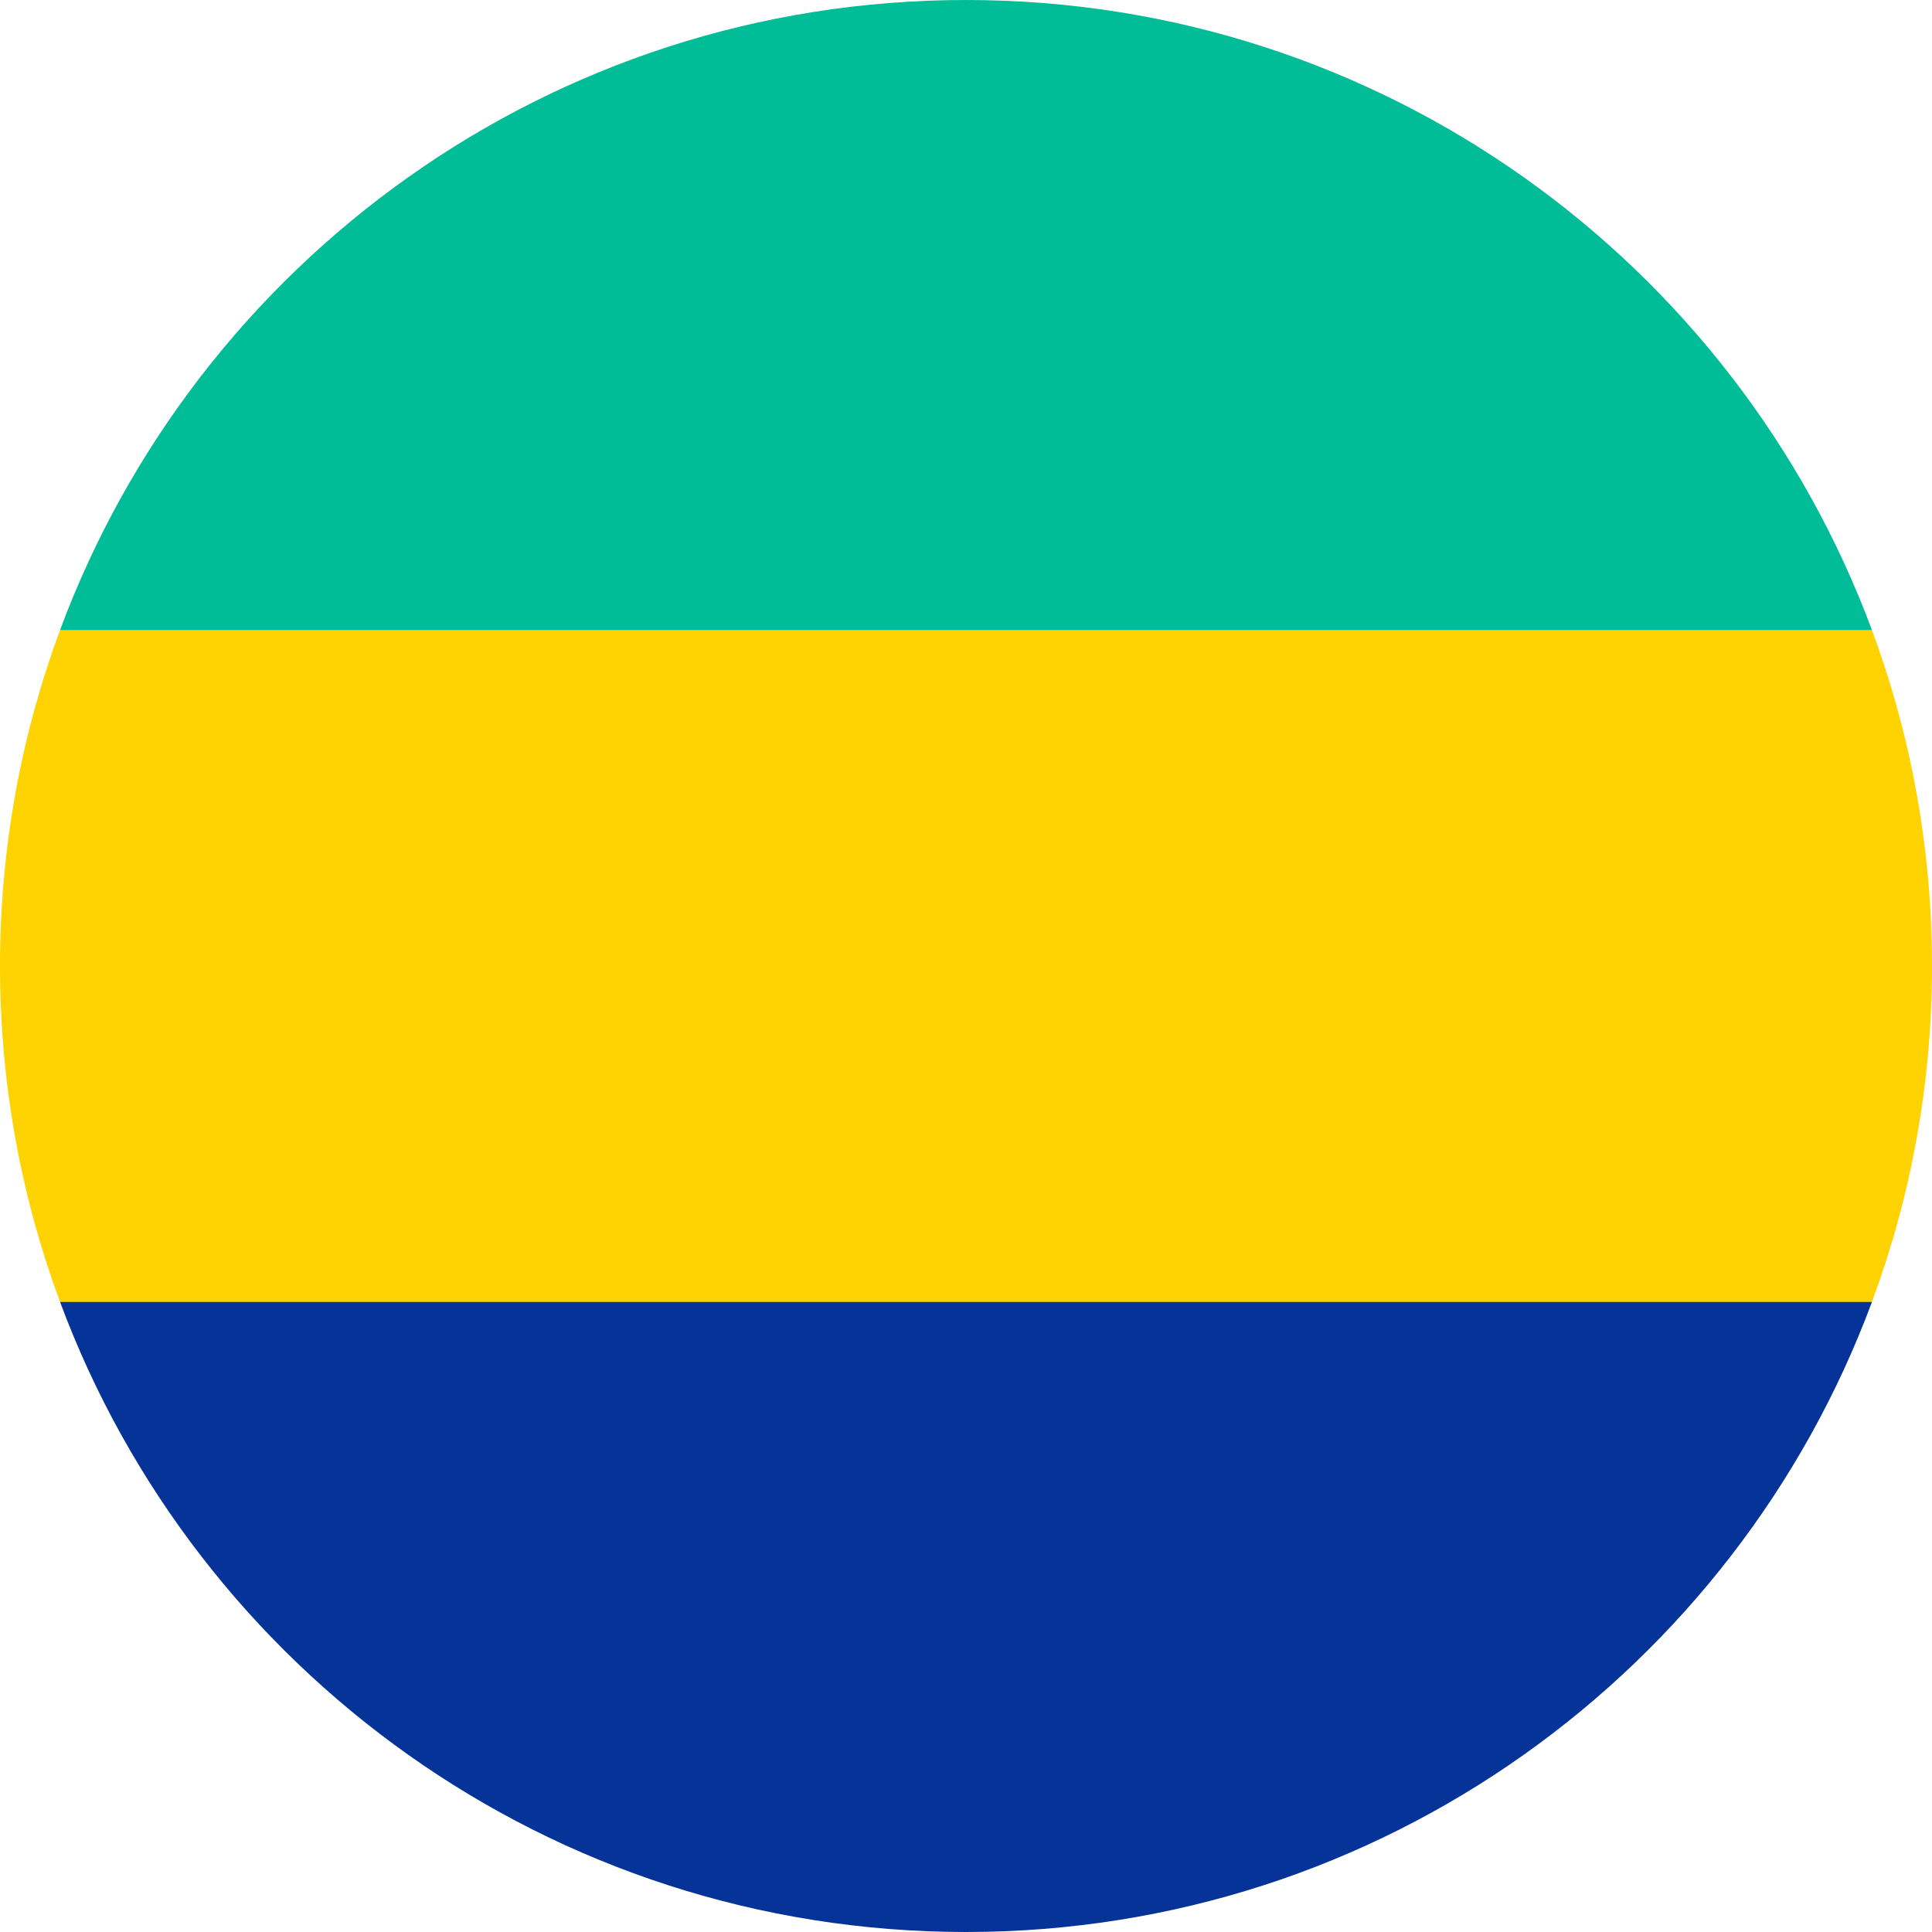
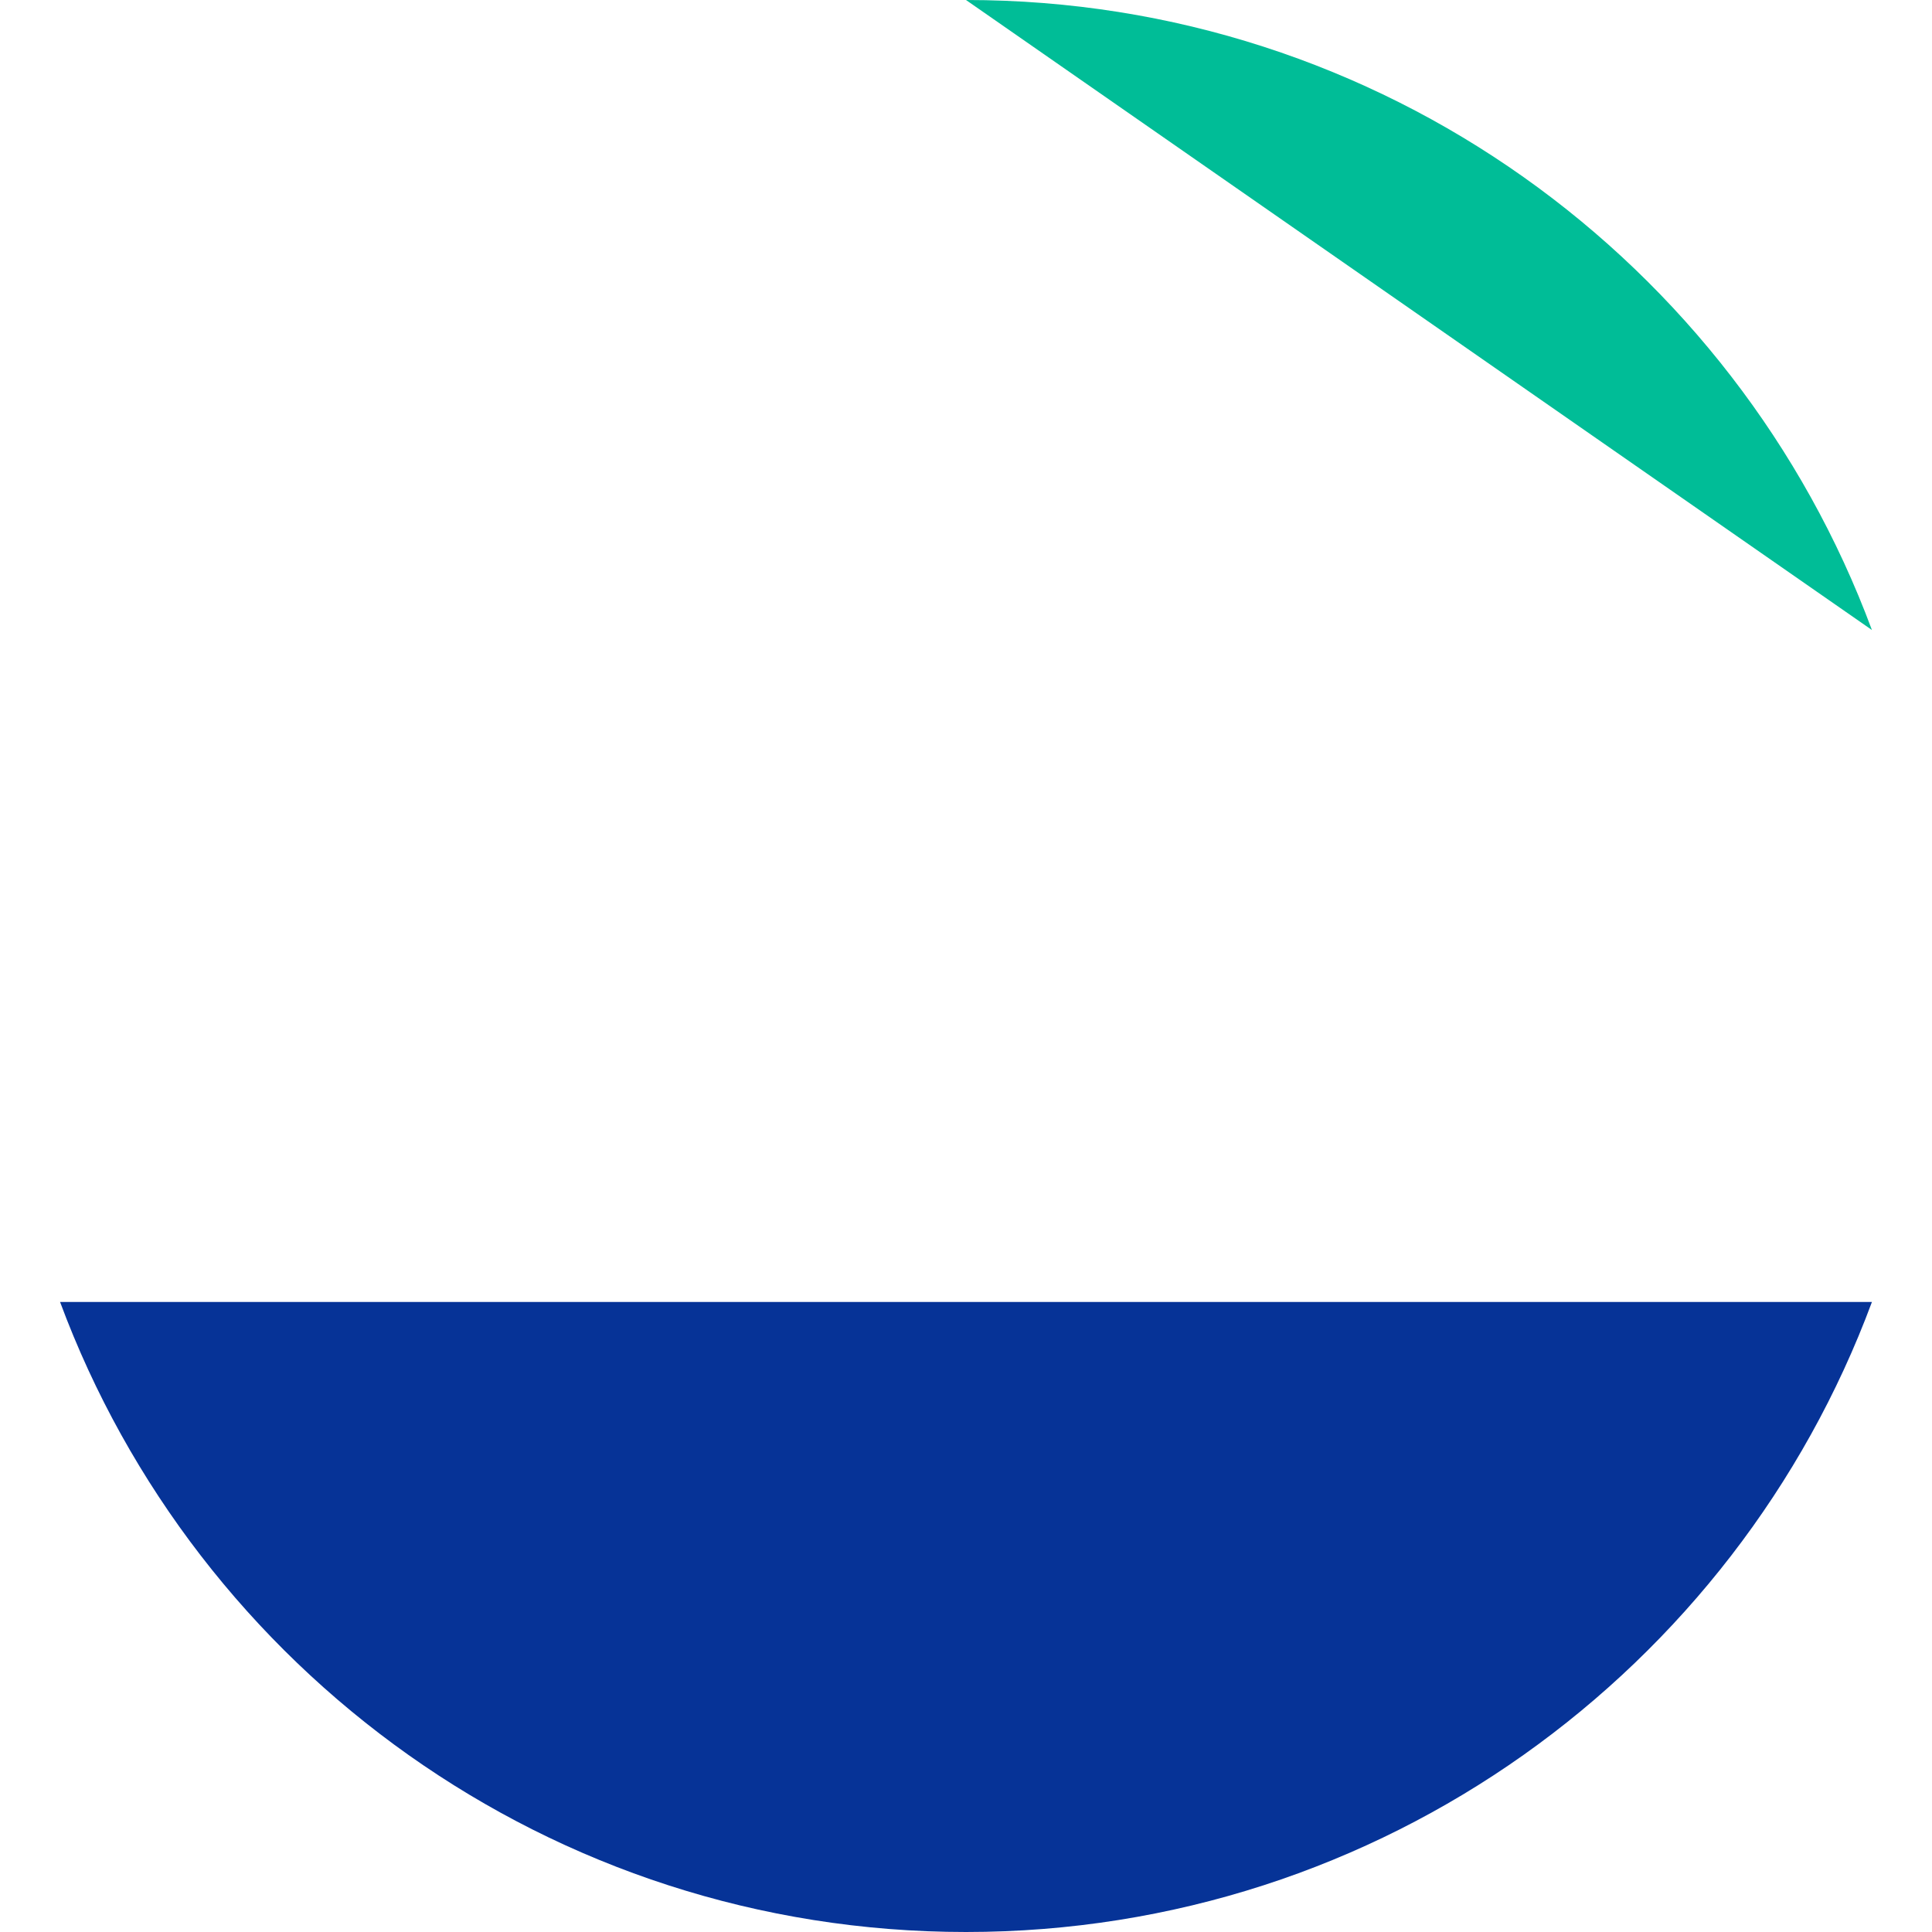
<svg xmlns="http://www.w3.org/2000/svg" width="32px" height="32px" viewBox="0 0 32 32" version="1.1">
  <title>Flags/GA</title>
  <desc>Created with Sketch.</desc>
  <defs />
  <g id="Flags/GA" stroke="none" stroke-width="1" fill="none" fill-rule="evenodd">
    <g id="gabon" fill-rule="nonzero">
-       <path d="M31.005,21.565 C31.648,19.832 32,17.957 32,16 C32,14.043 31.648,12.168 31.005,10.435 L16,9.043 L0.995,10.435 C0.352,12.168 0,14.043 0,16 C0,17.957 0.352,19.832 0.995,21.565 L16,22.956 L31.005,21.565 Z" id="Shape" fill="#FFD301" />
      <path d="M16,32 C22.879,32 28.744,27.658 31.005,21.565 L0.995,21.565 C3.256,27.658 9.12,32 16,32 Z" id="Shape" fill="#063397" />
-       <path d="M16,0 C9.12,0 3.256,4.342 0.995,10.435 L31.005,10.435 C28.744,4.342 22.879,0 16,0 Z" id="Shape" fill="#00BD97" />
+       <path d="M16,0 L31.005,10.435 C28.744,4.342 22.879,0 16,0 Z" id="Shape" fill="#00BD97" />
    </g>
  </g>
</svg>